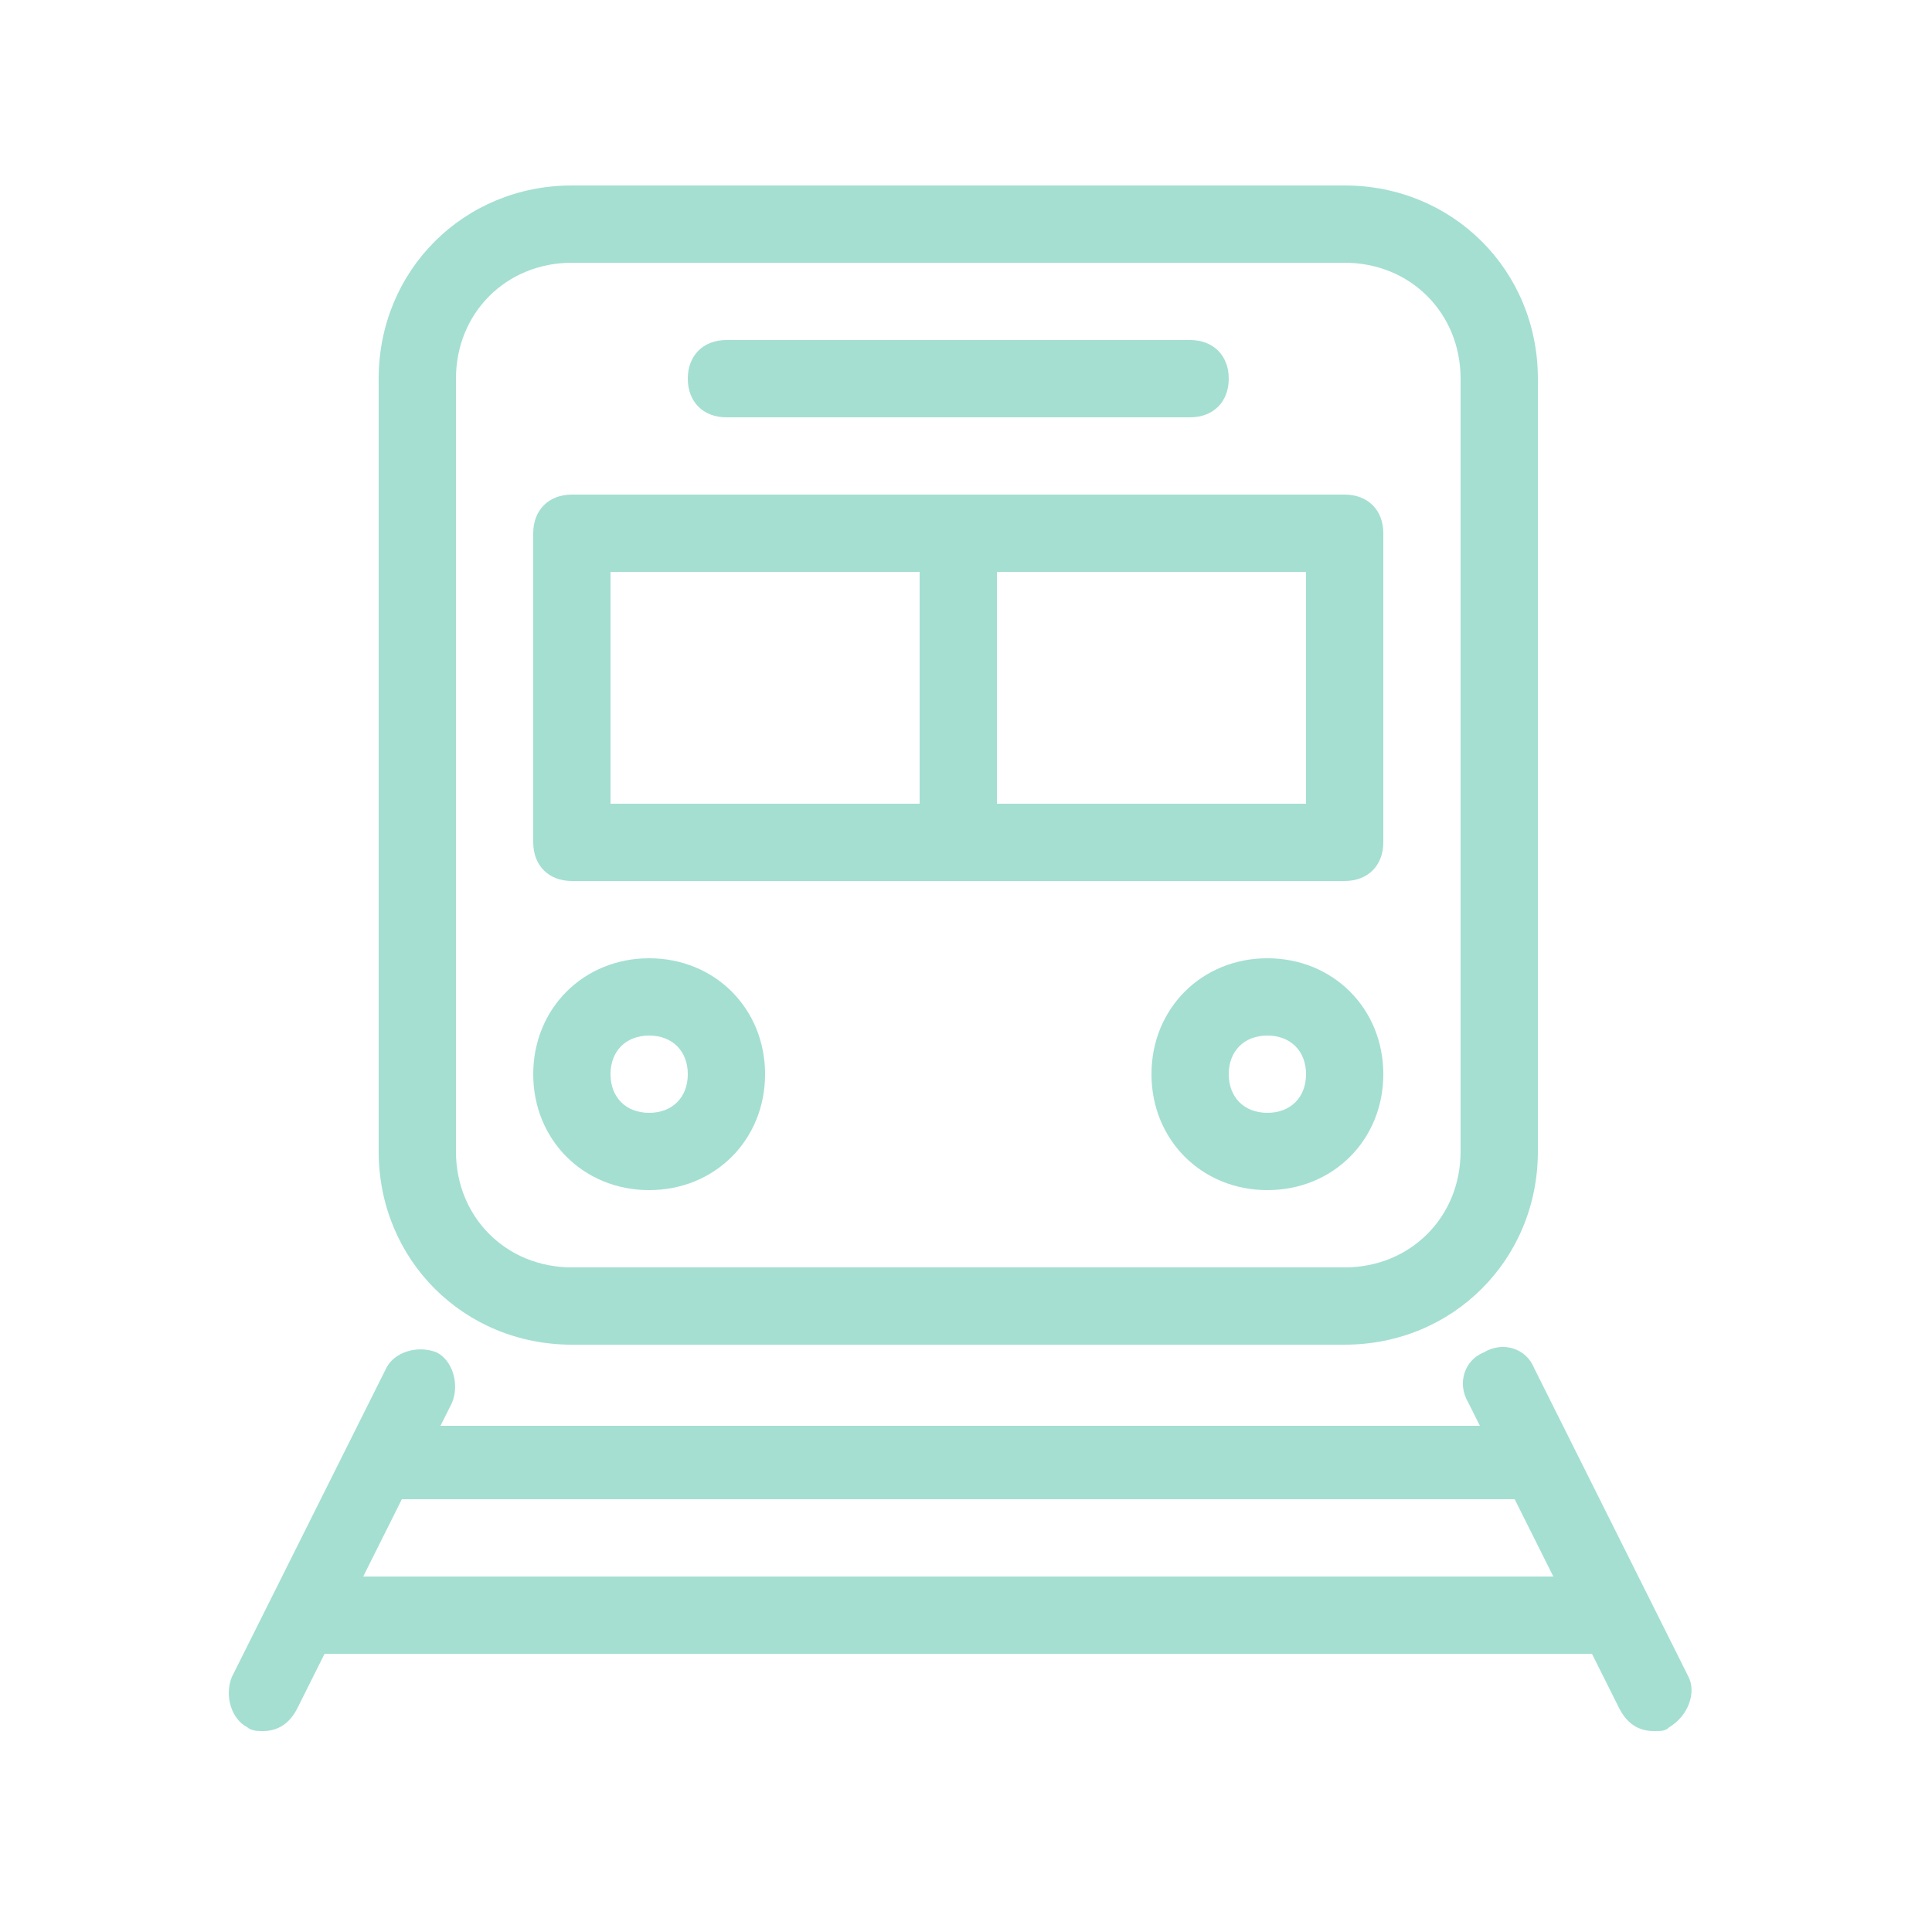
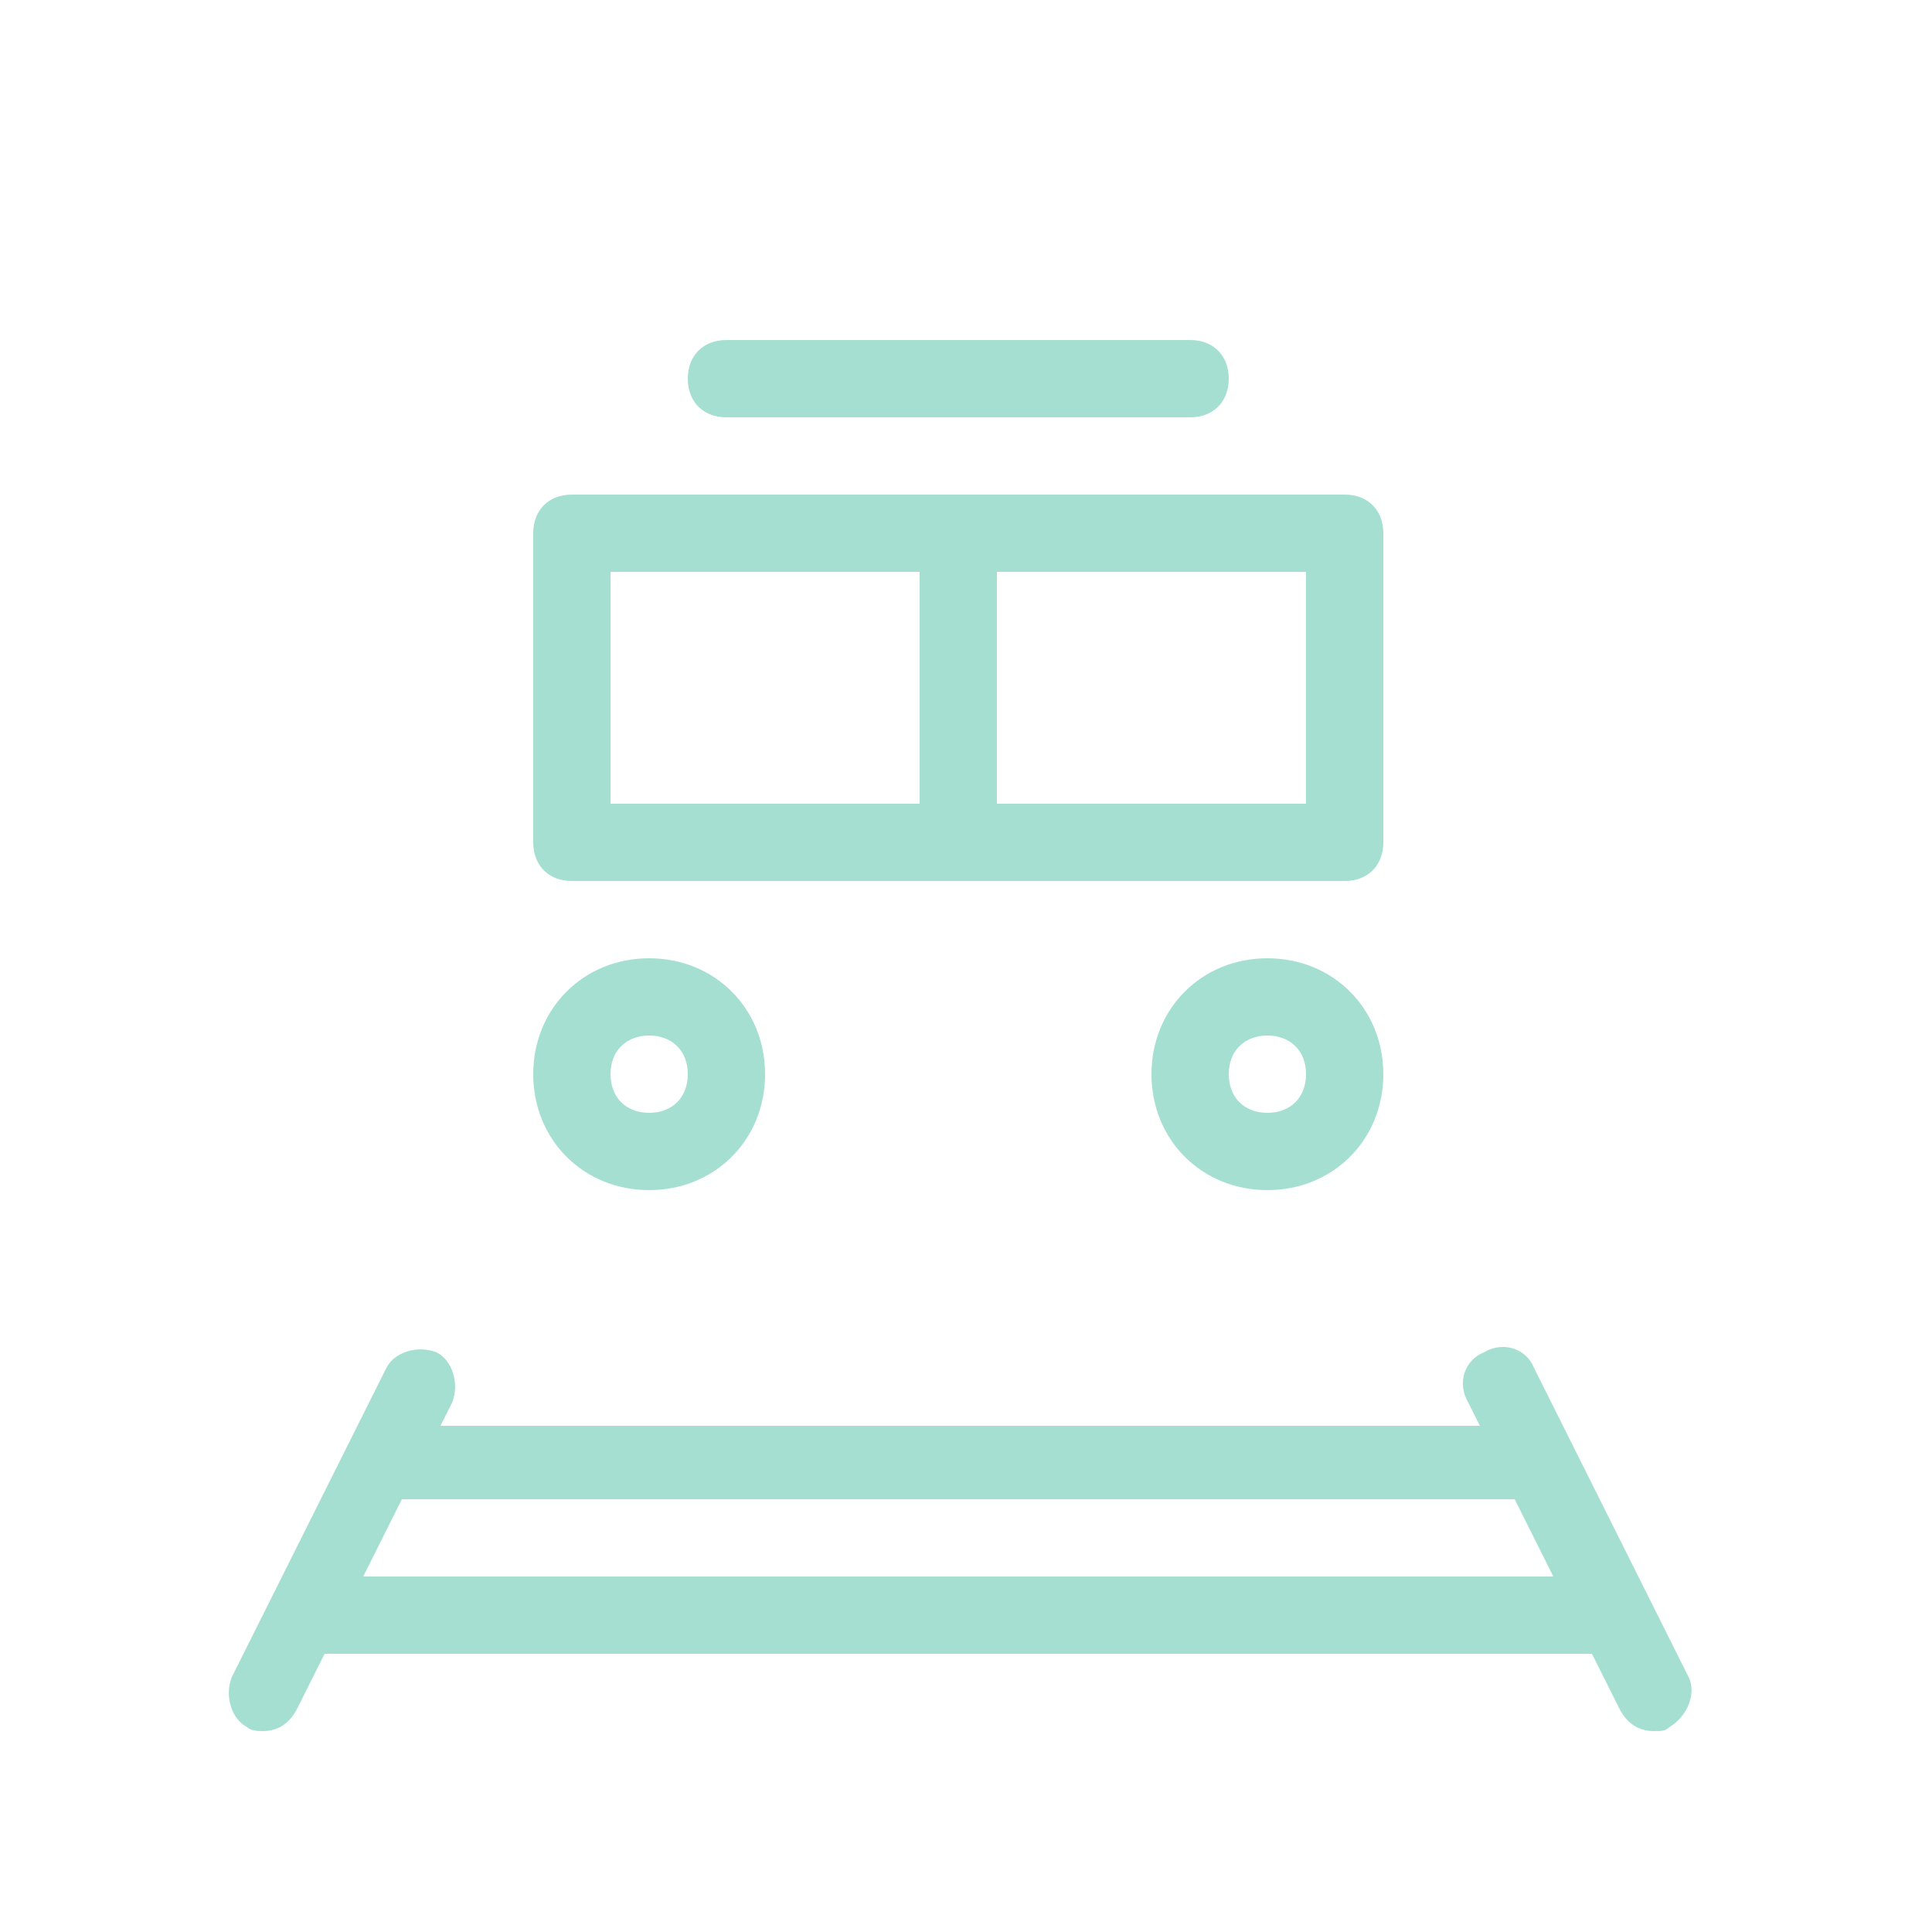
<svg xmlns="http://www.w3.org/2000/svg" version="1.1" id="Ebene_1" x="0px" y="0px" width="50px" height="50px" viewBox="0 0 50 50" style="enable-background:new 0 0 50 50;" xml:space="preserve">
  <g>
-     <path style="fill:#A4DFD2;" d="M34.8,34.8h-20c-2.8,0-5-2.2-5-5v-20c0-2.8,2.2-5,5-5h20c2.8,0,5,2.2,5,5v20C39.8,32.6,37.6,34.8,34.8,34.8z    M14.8,6.8c-1.7,0-3,1.3-3,3v20c0,1.7,1.3,3,3,3h20c1.7,0,3-1.3,3-3v-20c0-1.7-1.3-3-3-3H14.8z" />
    <path style="fill:#A4DFD2;" d="M43.7,43.4l-4-8c-0.2-0.5-0.8-0.7-1.3-0.4c-0.5,0.2-0.7,0.8-0.4,1.3l0.3,0.6H11.4l0.3-0.6   c0.2-0.5,0-1.1-0.4-1.3c-0.5-0.2-1.1,0-1.3,0.4l-4,8c-0.2,0.5,0,1.1,0.4,1.3c0.1,0.1,0.3,0.1,0.4,0.1c0.4,0,0.7-0.2,0.9-0.6   l0.7-1.4h32.8l0.7,1.4c0.2,0.4,0.5,0.6,0.9,0.6c0.2,0,0.3,0,0.4-0.1C43.7,44.4,43.9,43.8,43.7,43.4z M9.4,40.8l1-2h28.8l1,2H9.4z" />
    <path style="fill:#A4DFD2;" d="M16.8,30.8c-1.7,0-3-1.3-3-3c0-1.7,1.3-3,3-3c1.7,0,3,1.3,3,3C19.8,29.5,18.5,30.8,16.8,30.8z M16.8,26.8   c-0.6,0-1,0.4-1,1c0,0.6,0.4,1,1,1c0.6,0,1-0.4,1-1C17.8,27.2,17.4,26.8,16.8,26.8z" />
    <path style="fill:#A4DFD2;" d="M32.8,30.8c-1.7,0-3-1.3-3-3c0-1.7,1.3-3,3-3c1.7,0,3,1.3,3,3C35.8,29.5,34.5,30.8,32.8,30.8z M32.8,26.8   c-0.6,0-1,0.4-1,1c0,0.6,0.4,1,1,1c0.6,0,1-0.4,1-1C33.8,27.2,33.4,26.8,32.8,26.8z" />
    <path style="fill:#A4DFD2;" d="M30.8,10.8h-12c-0.6,0-1-0.4-1-1c0-0.6,0.4-1,1-1h12c0.6,0,1,0.4,1,1C31.8,10.4,31.4,10.8,30.8,10.8z" />
    <path style="fill:#A4DFD2;" d="M34.8,12.8h-20c-0.6,0-1,0.4-1,1v8c0,0.6,0.4,1,1,1h20c0.6,0,1-0.4,1-1v-8C35.8,13.2,35.4,12.8,34.8,12.8z    M15.8,14.8h8v6h-8V14.8z M33.8,20.8h-8v-6h8V20.8z" />
  </g>
</svg>